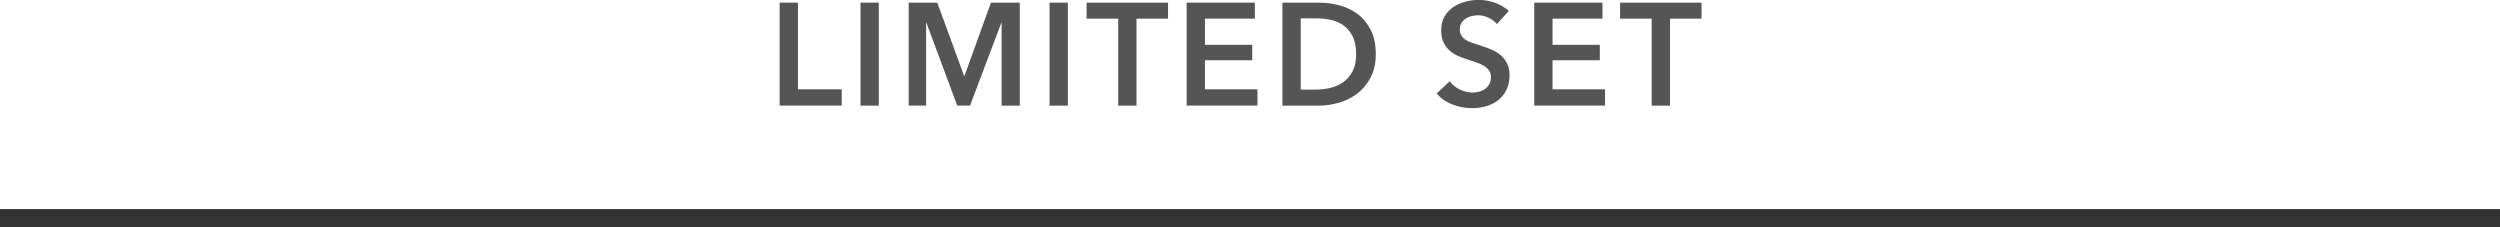
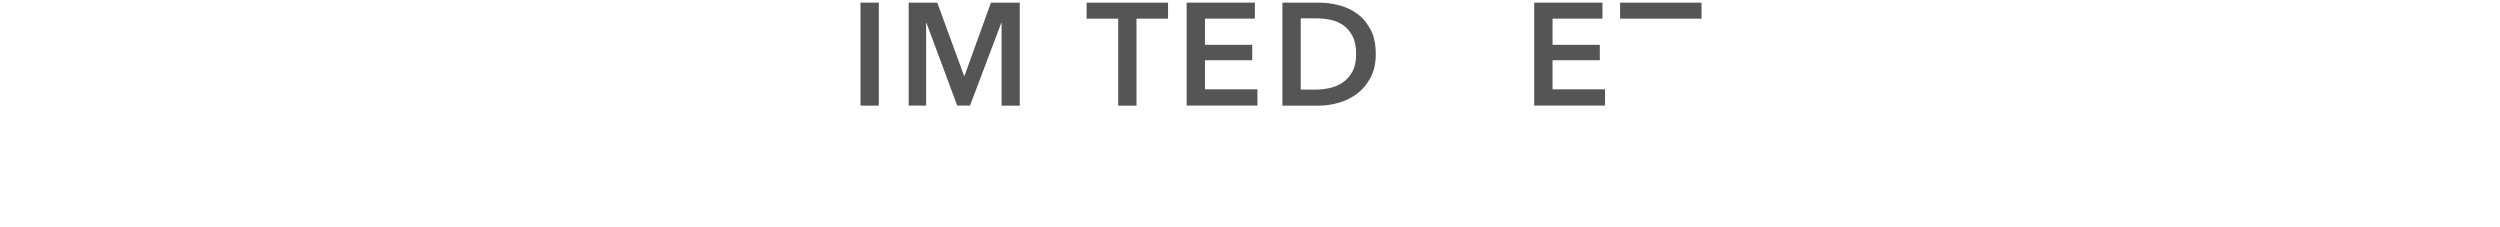
<svg xmlns="http://www.w3.org/2000/svg" id="_レイヤー_2" data-name="レイヤー_2" width="550" height="50" viewBox="0 0 550 50">
  <defs>
    <style>
      .cls-1 {
        fill: #333;
      }

      .cls-2 {
        fill: #555;
      }
    </style>
  </defs>
  <g id="_レイヤー_1-2" data-name="レイヤー_1">
    <g>
-       <path class="cls-2" d="M171.52.58h4.03v19.07h9.63v3.58h-13.66V.58Z" />
      <path class="cls-2" d="M189.31.58h4.03v22.66h-4.03V.58Z" />
      <path class="cls-2" d="M199.9.58h6.3l5.89,16.1h.1l5.82-16.1h6.34v22.66h-4V5.02h-.06l-6.88,18.21h-2.82l-6.78-18.21h-.06v18.21h-3.84V.58Z" />
-       <path class="cls-2" d="M230.9.58h4.03v22.66h-4.03V.58Z" />
      <path class="cls-2" d="M245.99,4.1h-6.94V.58h17.92v3.52h-6.94v19.14h-4.03V4.1Z" />
      <path class="cls-2" d="M261.06.58h15.01v3.52h-10.98v5.76h10.4v3.39h-10.4v6.4h11.55v3.58h-15.58V.58Z" />
      <path class="cls-2" d="M282.13.58h8.03c1.47,0,2.96.19,4.45.58s2.84,1.02,4.03,1.9c1.19.88,2.16,2.05,2.91,3.49.75,1.44,1.12,3.23,1.12,5.36,0,1.98-.37,3.69-1.12,5.12-.75,1.43-1.72,2.6-2.91,3.52-1.2.92-2.54,1.6-4.03,2.03-1.49.44-2.98.66-4.45.66h-8.03V.58ZM289.52,19.71c1.04,0,2.09-.12,3.14-.37,1.04-.24,1.99-.66,2.83-1.25s1.53-1.38,2.06-2.38c.53-1,.8-2.27.8-3.81,0-1.62-.27-2.94-.8-3.97-.53-1.02-1.22-1.82-2.06-2.4s-1.79-.97-2.83-1.18-2.09-.32-3.14-.32h-3.36v15.68h3.36Z" />
-       <path class="cls-2" d="M329.33,5.31c-.43-.55-1.03-1.02-1.81-1.39-.78-.37-1.56-.56-2.35-.56-.47,0-.94.06-1.41.18s-.9.3-1.28.54c-.38.25-.7.57-.95.96-.24.4-.37.87-.37,1.42,0,.51.11.95.32,1.31.21.36.51.67.88.93s.83.48,1.36.67c.53.19,1.12.38,1.76.58.72.24,1.48.5,2.26.8.78.3,1.49.69,2.14,1.18.65.49,1.18,1.11,1.6,1.86.42.75.62,1.67.62,2.78,0,1.22-.22,2.28-.67,3.18-.45.91-1.04,1.66-1.79,2.26-.75.6-1.62,1.04-2.62,1.34-1,.3-2.06.45-3.17.45-1.47,0-2.91-.27-4.32-.82-1.41-.54-2.56-1.35-3.46-2.42l2.88-2.69c.55.77,1.3,1.38,2.22,1.82.93.45,1.84.67,2.74.67.47,0,.95-.06,1.44-.18.49-.12.93-.31,1.33-.59s.71-.62.96-1.04c.24-.42.37-.93.37-1.55s-.14-1.09-.42-1.49c-.28-.39-.65-.74-1.12-1.02-.47-.29-1.03-.54-1.66-.75-.64-.21-1.31-.44-2.02-.67-.68-.21-1.37-.47-2.05-.77-.68-.3-1.3-.69-1.84-1.18-.54-.49-.99-1.09-1.33-1.81-.34-.71-.51-1.6-.51-2.67,0-1.15.24-2.14.72-2.98s1.11-1.52,1.89-2.06,1.66-.95,2.66-1.22,2-.4,3.02-.4c1.15,0,2.32.2,3.5.61,1.18.41,2.21,1.01,3.09,1.82l-2.62,2.88Z" />
      <path class="cls-2" d="M337.53.58h15.01v3.52h-10.98v5.76h10.4v3.39h-10.4v6.4h11.55v3.58h-15.58V.58Z" />
-       <path class="cls-2" d="M363.36,4.1h-6.94V.58h17.92v3.52h-6.94v19.14h-4.03V4.1Z" />
+       <path class="cls-2" d="M363.36,4.1h-6.94V.58h17.92v3.52h-6.94v19.14V4.1Z" />
    </g>
-     <rect class="cls-1" y="46" width="550" height="4" />
  </g>
</svg>